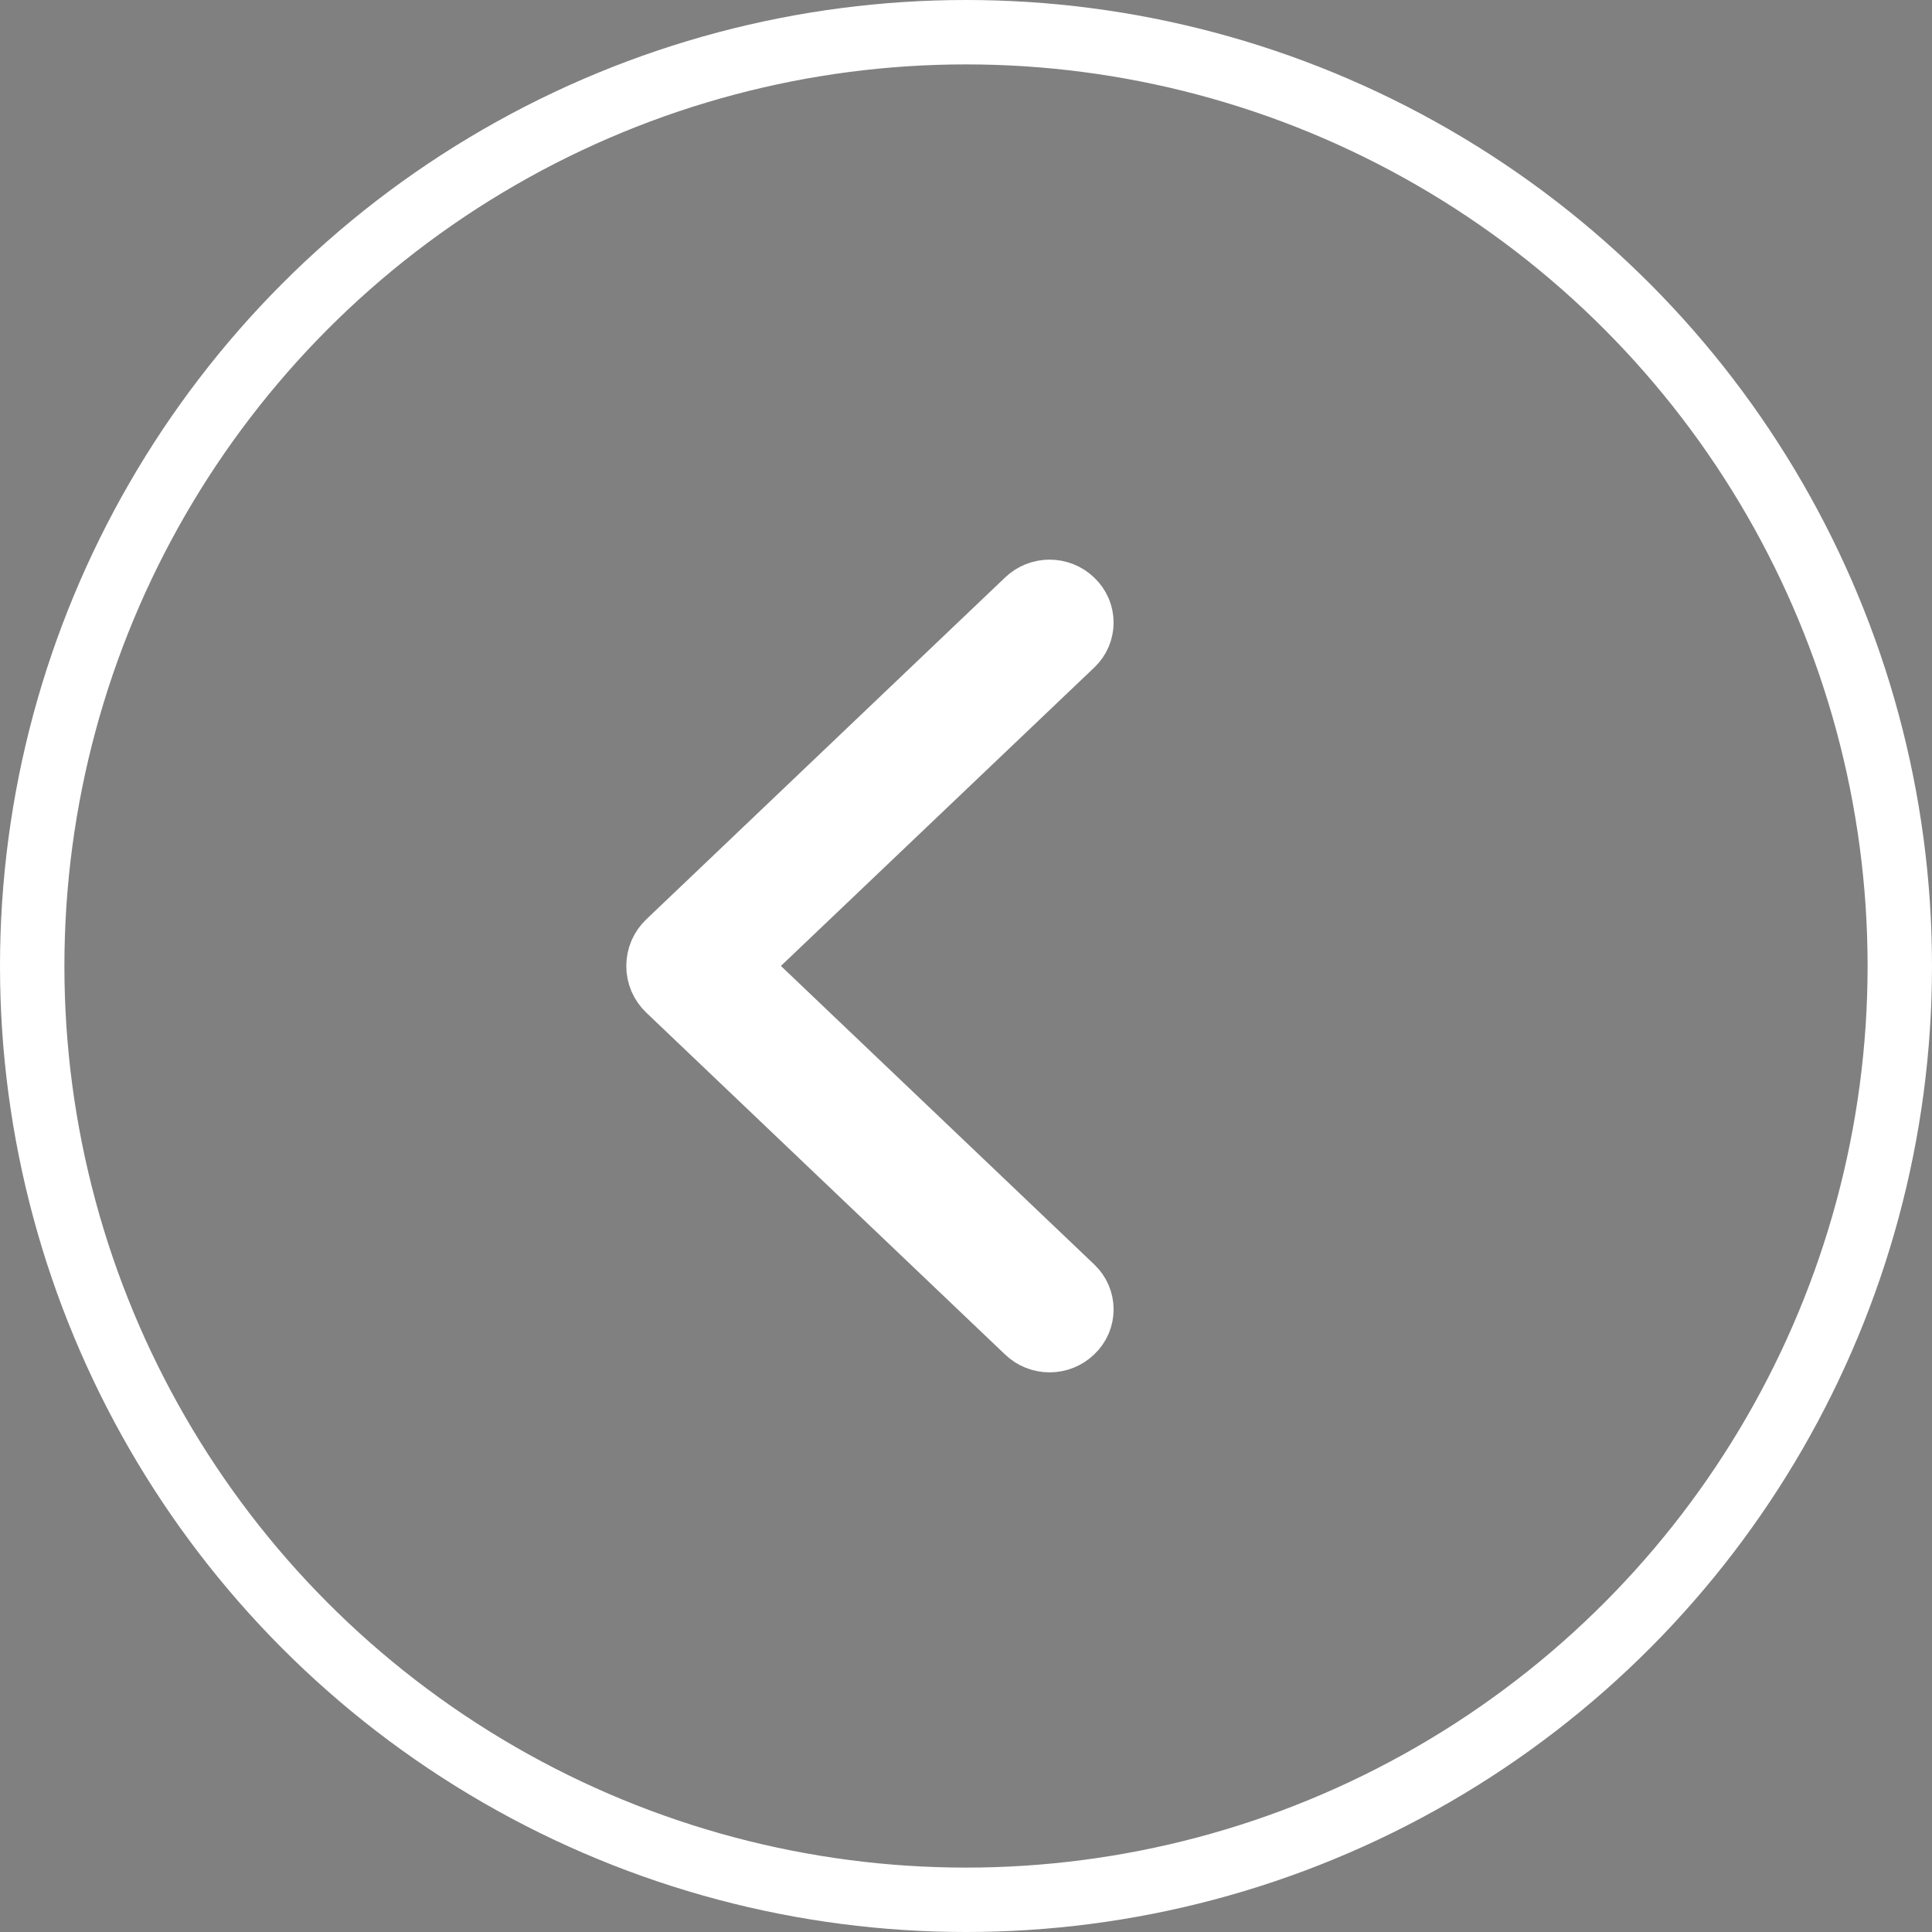
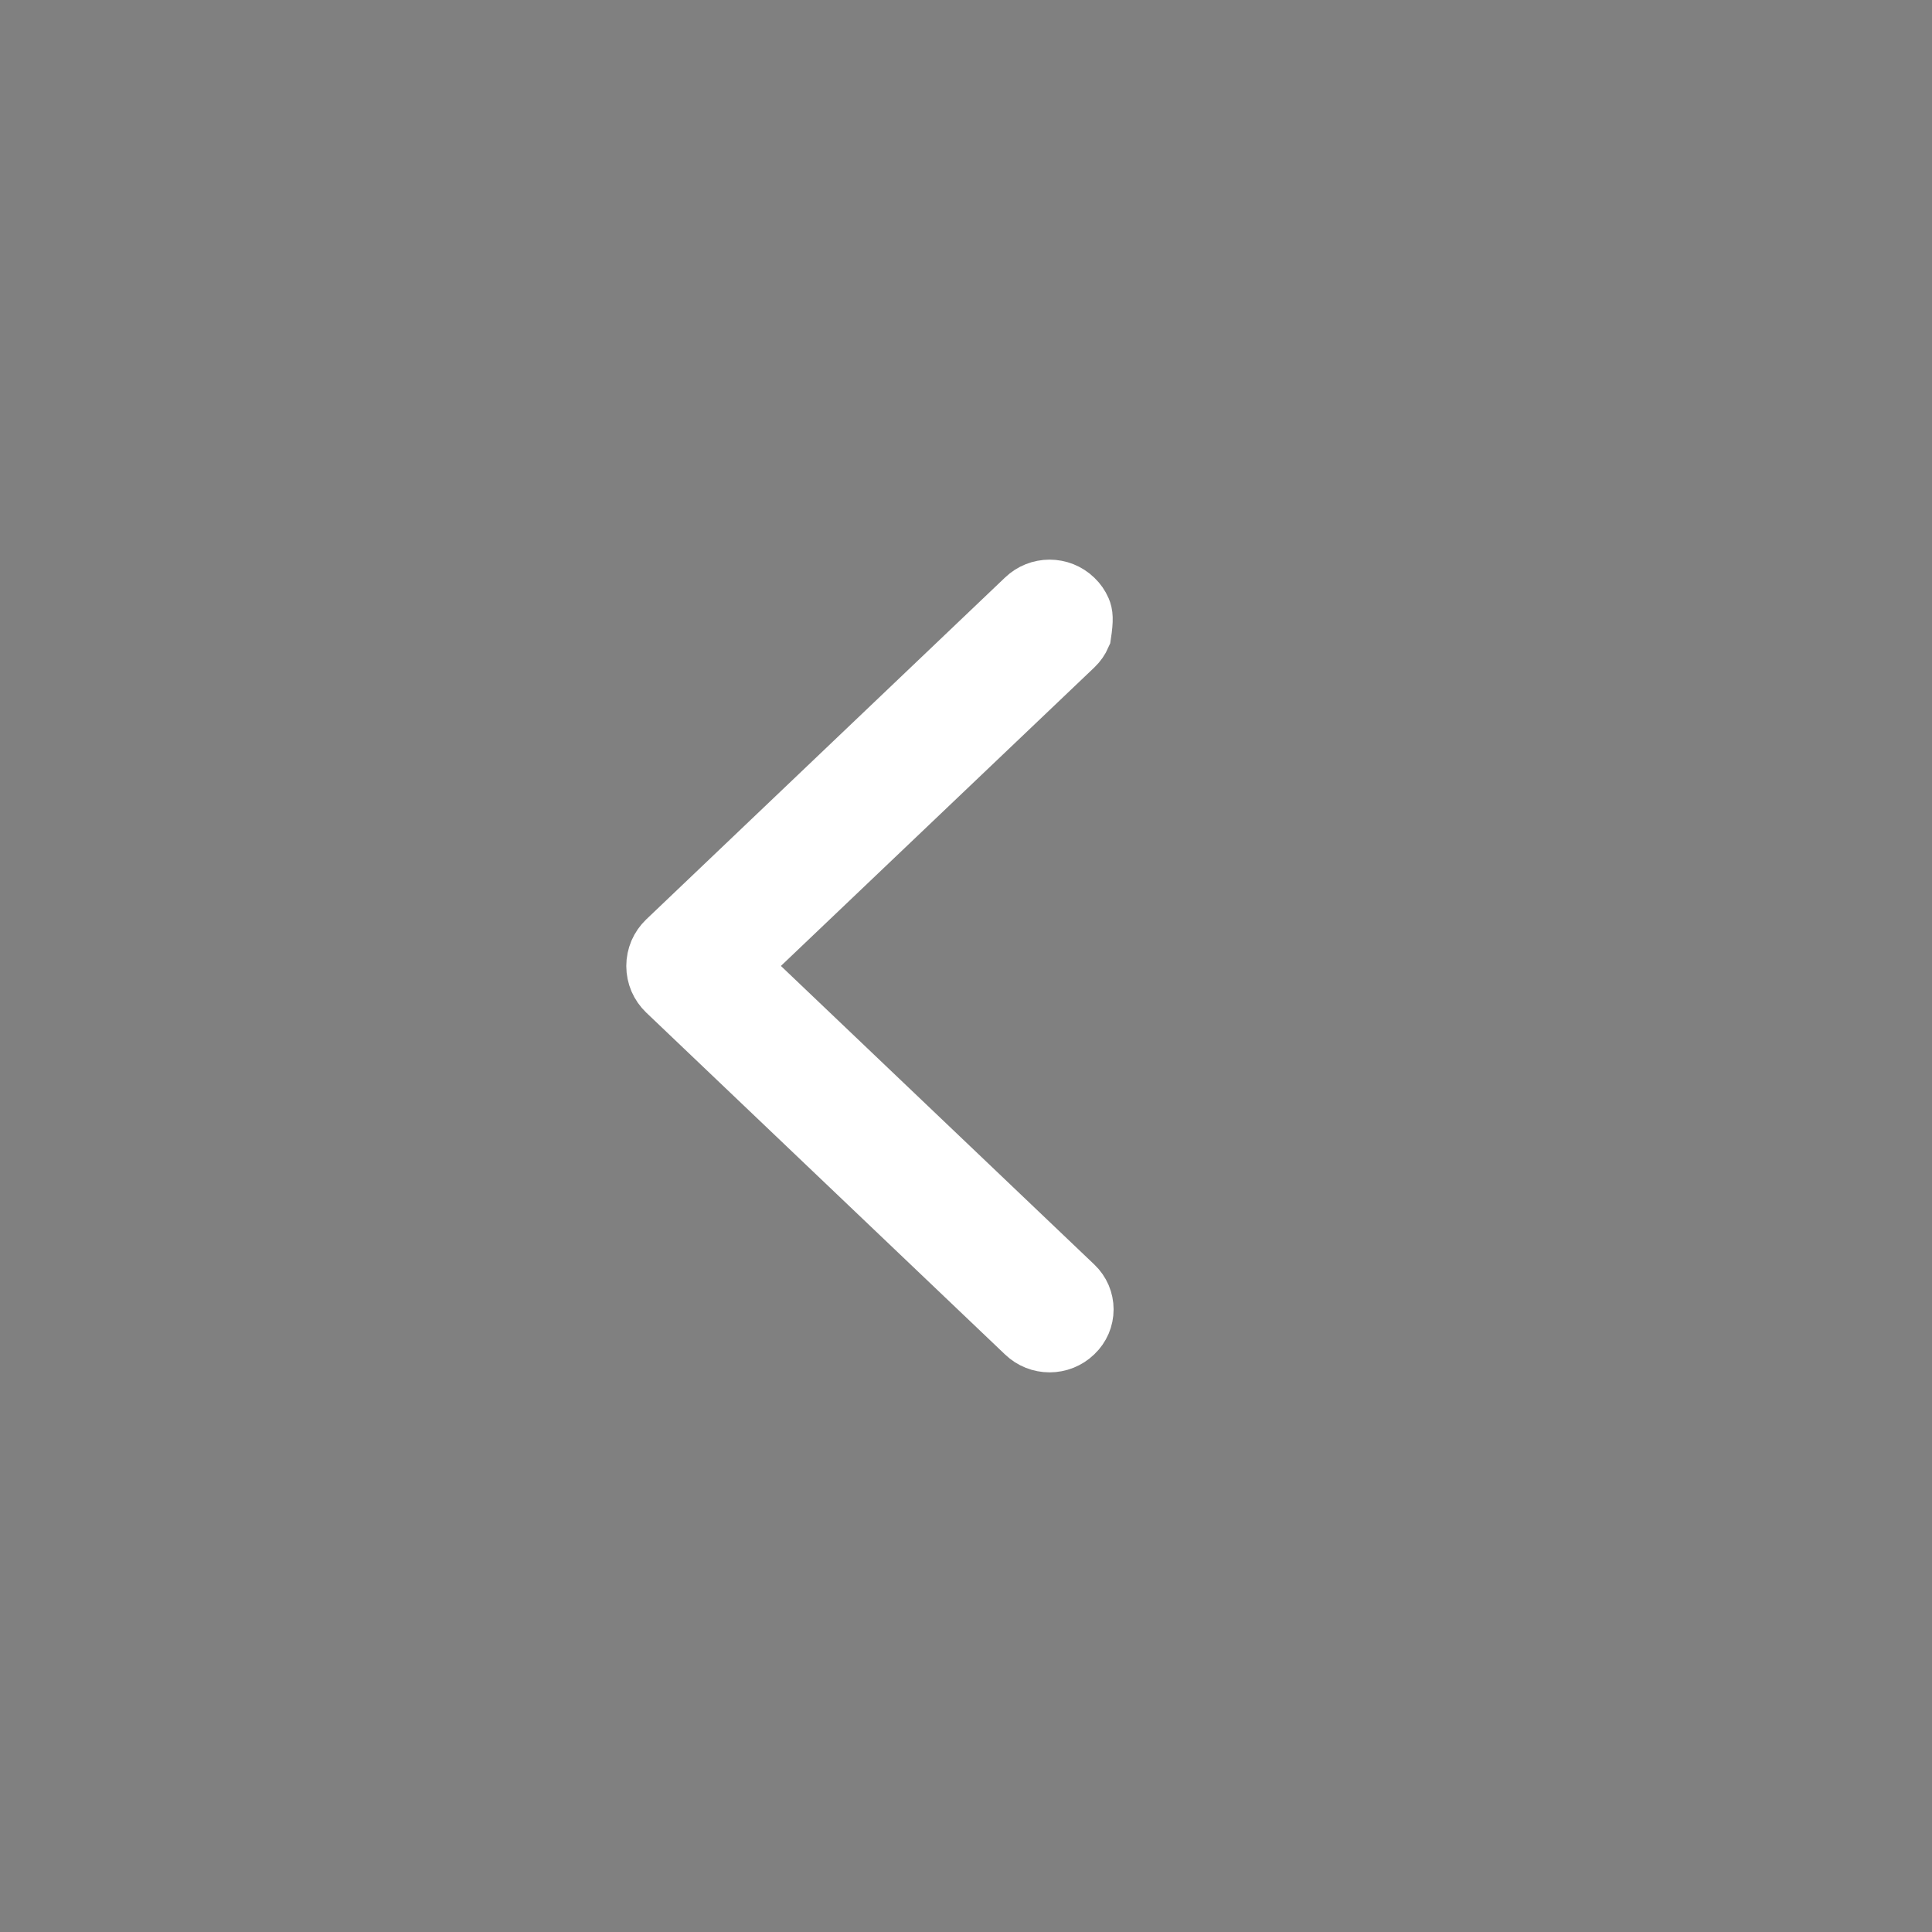
<svg xmlns="http://www.w3.org/2000/svg" viewBox="0 0 30.00 30.00" data-guides="{&quot;vertical&quot;:[],&quot;horizontal&quot;:[]}">
  <rect x="0" y="0" width="30.00" height="30.00" fill="#808080" stroke="none" />
  <defs />
-   <ellipse stroke="#ffffff" cx="15" cy="15" r="14.5" id="tSvg4fcd9aff6d" title="Ellipse 1" fill="none" fill-opacity="1" stroke-opacity="1" rx="14.5" ry="14.5" style="transform: rotate(0deg); transform-origin: 15px 15px;" />
-   <path fill="#090000" stroke="#ffffff" fill-opacity="1" stroke-width="1" stroke-opacity="1" id="tSvg1344191ca0c" title="Path 1" d="M10.38 15.362C12.238 17.132 14.095 18.902 15.953 20.672C16.046 20.761 16.169 20.81 16.298 20.81C16.426 20.81 16.55 20.761 16.643 20.672C16.645 20.67 16.647 20.668 16.649 20.666C16.694 20.623 16.73 20.571 16.755 20.514C16.779 20.457 16.792 20.395 16.792 20.332C16.792 20.27 16.779 20.208 16.755 20.151C16.73 20.094 16.694 20.042 16.649 19.999C14.9 18.332 13.15 16.666 11.401 14.999C13.15 13.333 14.9 11.667 16.649 10.001C16.694 9.958 16.73 9.906 16.755 9.849C16.779 9.792 16.792 9.73 16.792 9.668C16.792 9.605 16.779 9.543 16.755 9.486C16.73 9.429 16.694 9.377 16.649 9.334C16.647 9.332 16.645 9.33 16.643 9.328C16.55 9.239 16.426 9.19 16.298 9.19C16.169 9.19 16.046 9.239 15.953 9.328C14.095 11.098 12.238 12.868 10.38 14.638C10.331 14.685 10.292 14.741 10.265 14.803C10.239 14.865 10.225 14.932 10.225 15C10.225 15.068 10.239 15.135 10.265 15.197C10.292 15.259 10.331 15.315 10.38 15.362Z" />
+   <path fill="#090000" stroke="#ffffff" fill-opacity="1" stroke-width="1" stroke-opacity="1" id="tSvg1344191ca0c" title="Path 1" d="M10.38 15.362C12.238 17.132 14.095 18.902 15.953 20.672C16.046 20.761 16.169 20.81 16.298 20.81C16.426 20.81 16.55 20.761 16.643 20.672C16.645 20.67 16.647 20.668 16.649 20.666C16.694 20.623 16.73 20.571 16.755 20.514C16.779 20.457 16.792 20.395 16.792 20.332C16.792 20.27 16.779 20.208 16.755 20.151C16.73 20.094 16.694 20.042 16.649 19.999C14.9 18.332 13.15 16.666 11.401 14.999C13.15 13.333 14.9 11.667 16.649 10.001C16.694 9.958 16.73 9.906 16.755 9.849C16.792 9.605 16.779 9.543 16.755 9.486C16.73 9.429 16.694 9.377 16.649 9.334C16.647 9.332 16.645 9.33 16.643 9.328C16.55 9.239 16.426 9.19 16.298 9.19C16.169 9.19 16.046 9.239 15.953 9.328C14.095 11.098 12.238 12.868 10.38 14.638C10.331 14.685 10.292 14.741 10.265 14.803C10.239 14.865 10.225 14.932 10.225 15C10.225 15.068 10.239 15.135 10.265 15.197C10.292 15.259 10.331 15.315 10.38 15.362Z" />
</svg>